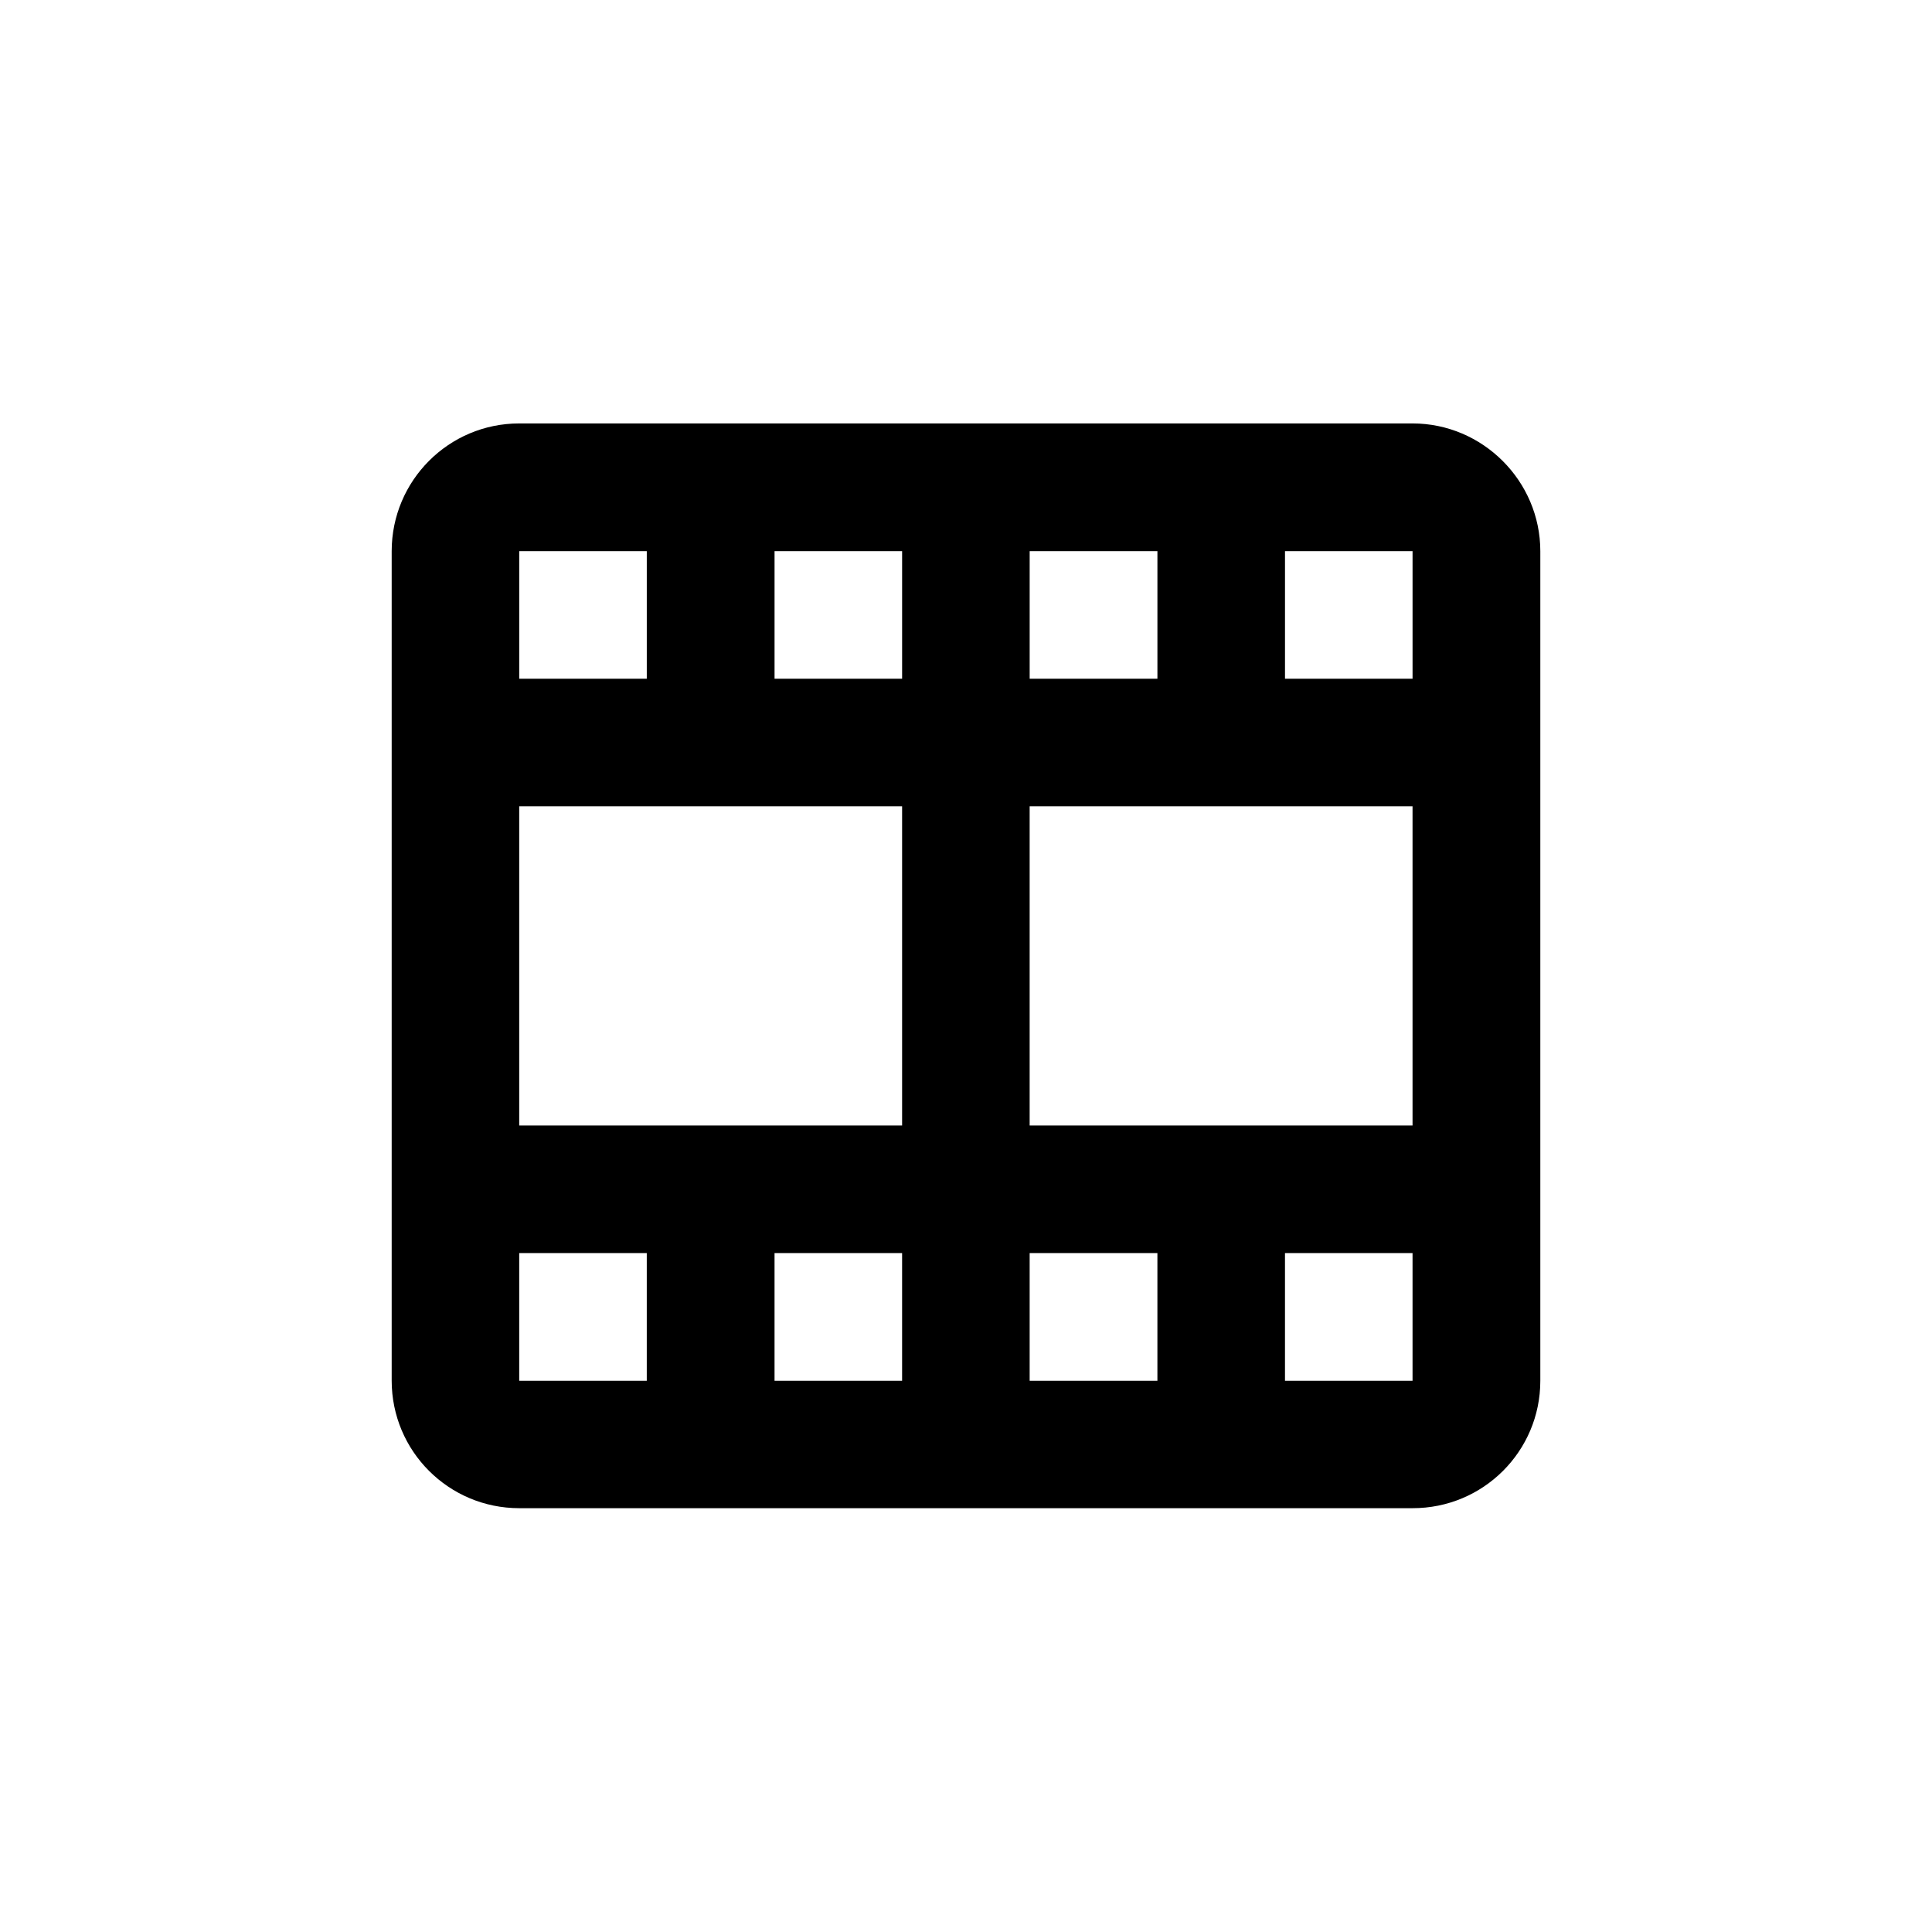
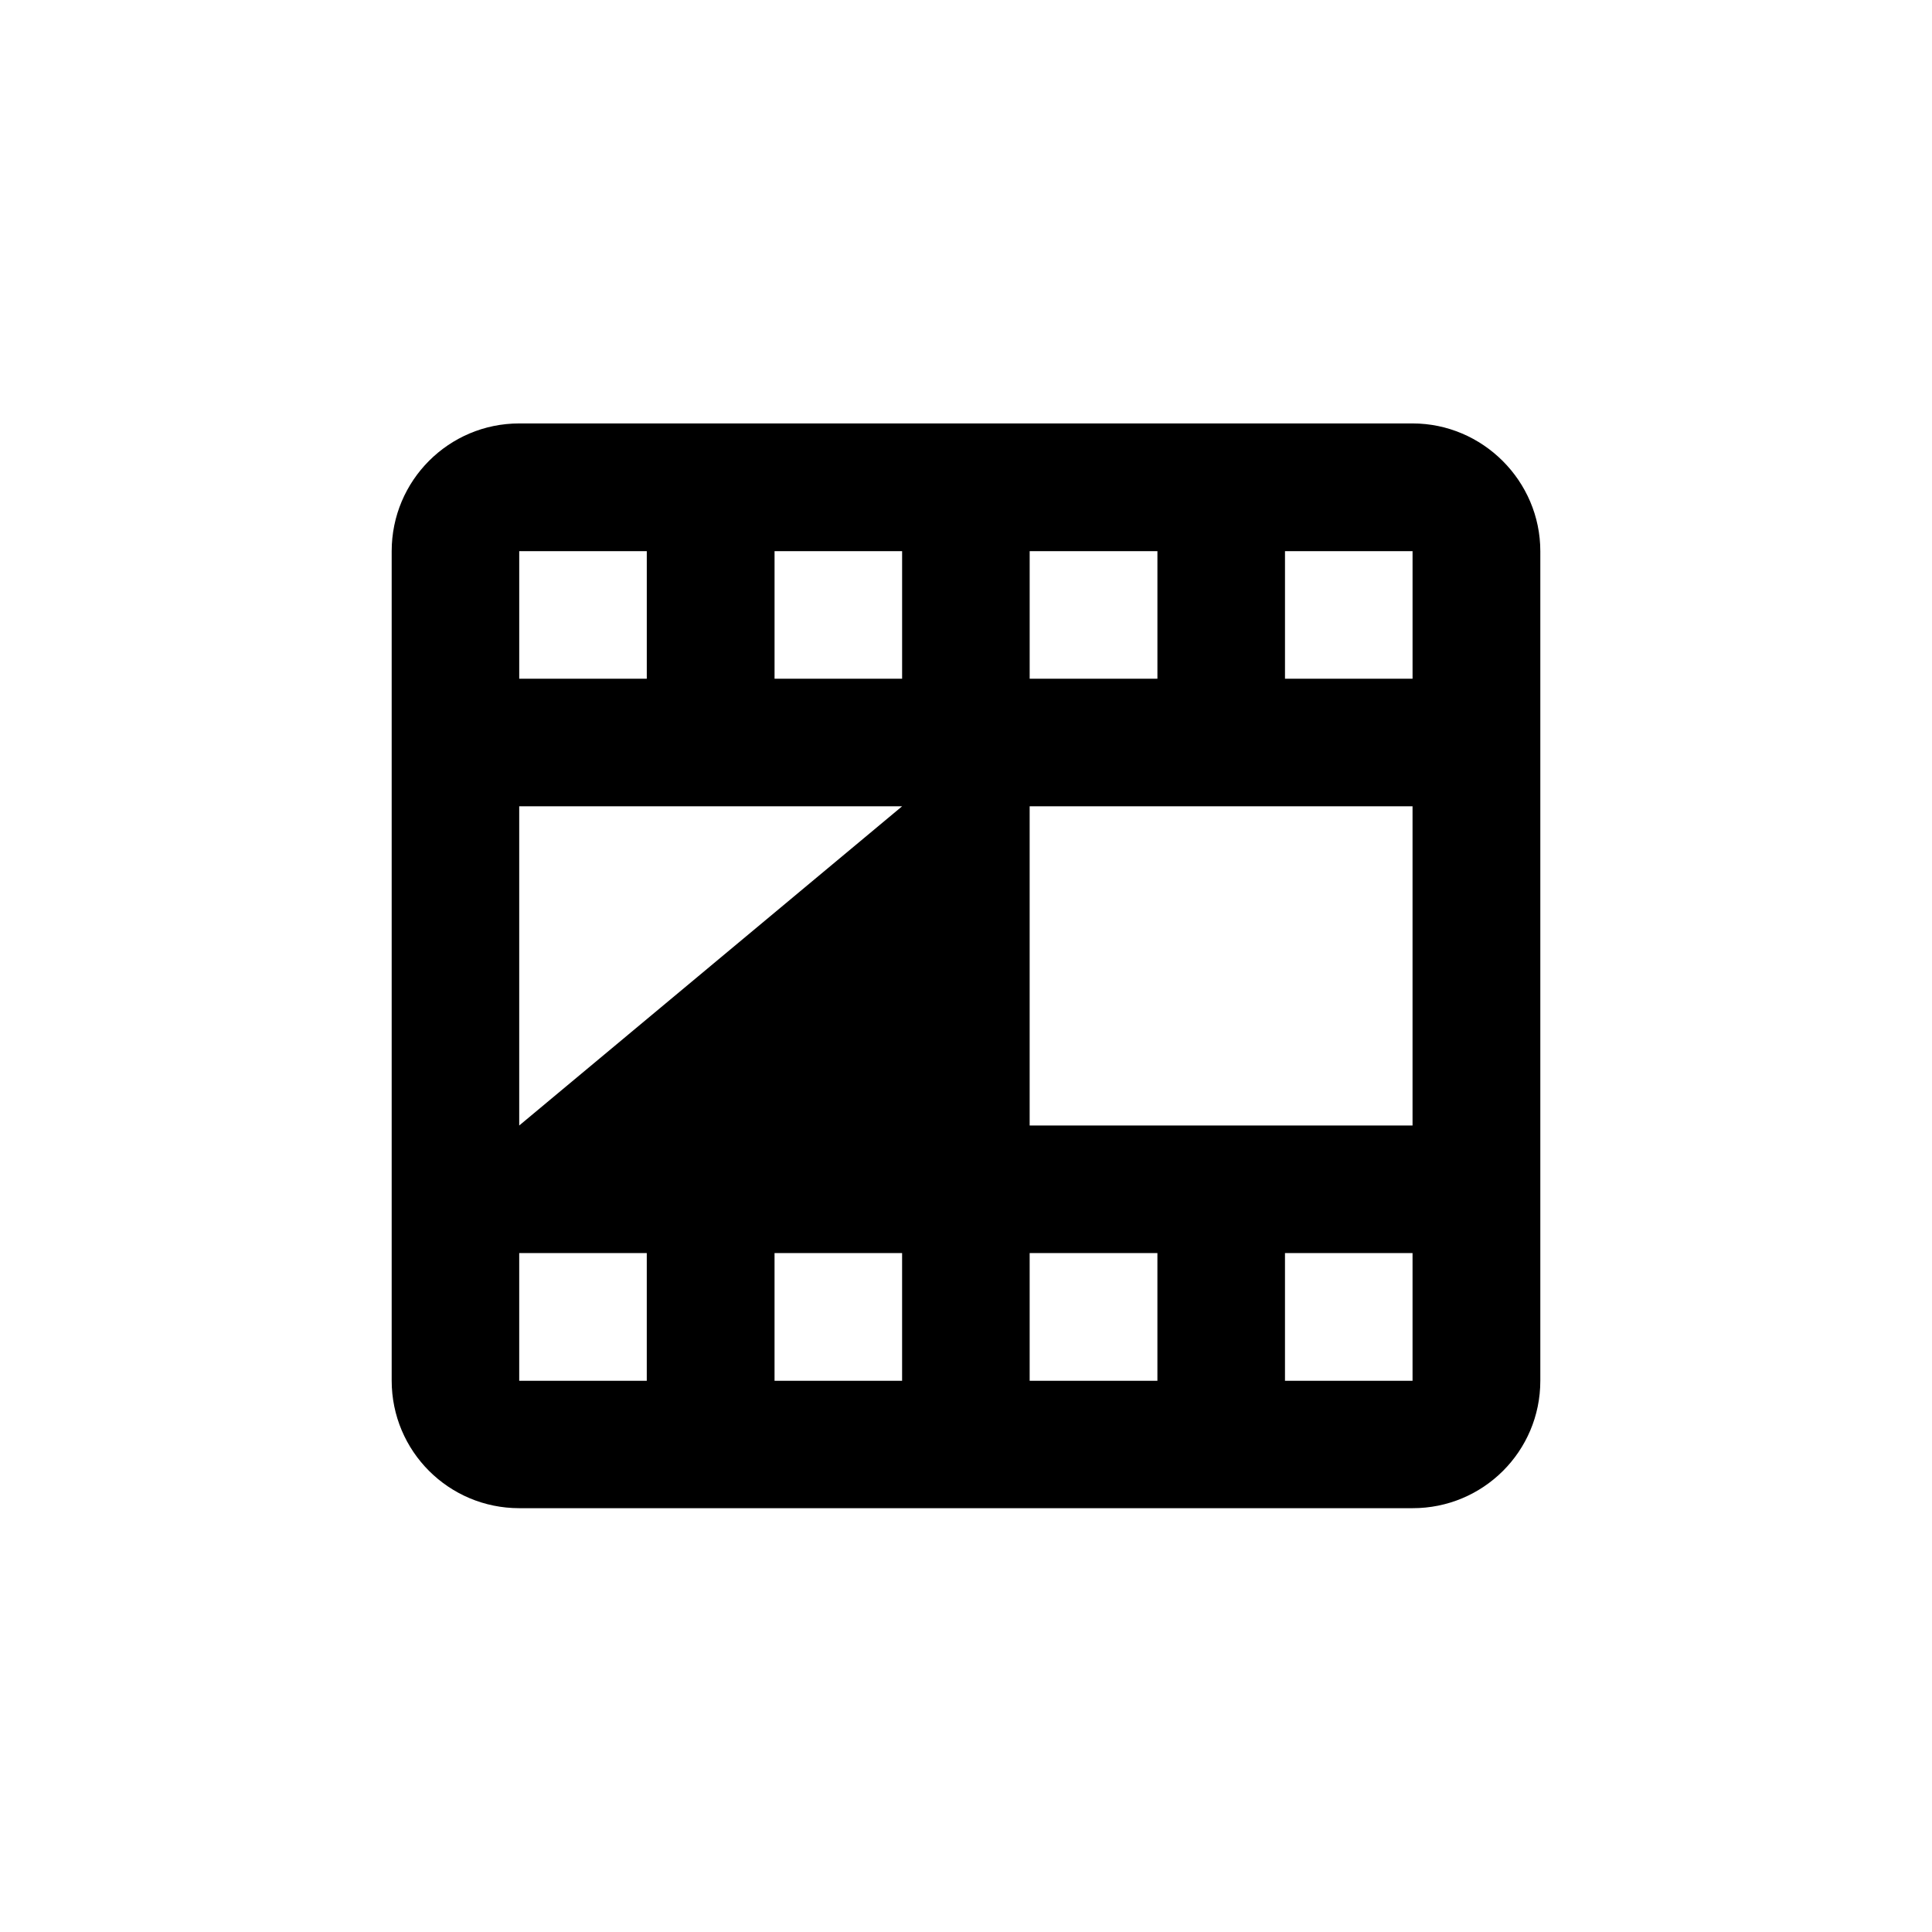
<svg xmlns="http://www.w3.org/2000/svg" fill="#000000" width="800px" height="800px" version="1.1" viewBox="144 144 512 512">
-   <path d="m552.2 509.93v-219.86c0-18.59-15.266-33.855-33.855-33.855h-236.74c-18.691 0-33.805 15.164-33.805 33.855v219.81c0 18.691 15.113 33.805 33.805 33.805h236.69c18.742 0.051 33.906-15.062 33.906-33.754zm-270.6-186.06v-33.805h33.805v33.805zm67.664 0v-33.805h33.805v33.805zm67.609 0v-33.805h33.855v33.805zm67.664 0v-33.805h33.805v33.805zm-202.94 118.4v-84.59h101.47v84.59zm135.27 0v-84.59h101.47v84.59zm-135.27 67.66v-33.855h33.805v33.855zm67.664 0v-33.855h33.805v33.855zm67.609 0v-33.855h33.855v33.855zm67.664 0v-33.855h33.805v33.855z" />
+   <path d="m552.2 509.93v-219.86c0-18.59-15.266-33.855-33.855-33.855h-236.74c-18.691 0-33.805 15.164-33.805 33.855v219.81c0 18.691 15.113 33.805 33.805 33.805h236.69c18.742 0.051 33.906-15.062 33.906-33.754zm-270.6-186.06v-33.805h33.805v33.805zm67.664 0v-33.805h33.805v33.805zm67.609 0v-33.805h33.855v33.805zm67.664 0v-33.805h33.805v33.805zm-202.94 118.4v-84.59h101.47zm135.27 0v-84.59h101.47v84.59zm-135.27 67.66v-33.855h33.805v33.855zm67.664 0v-33.855h33.805v33.855zm67.609 0v-33.855h33.855v33.855zm67.664 0v-33.855h33.805v33.855z" />
</svg>